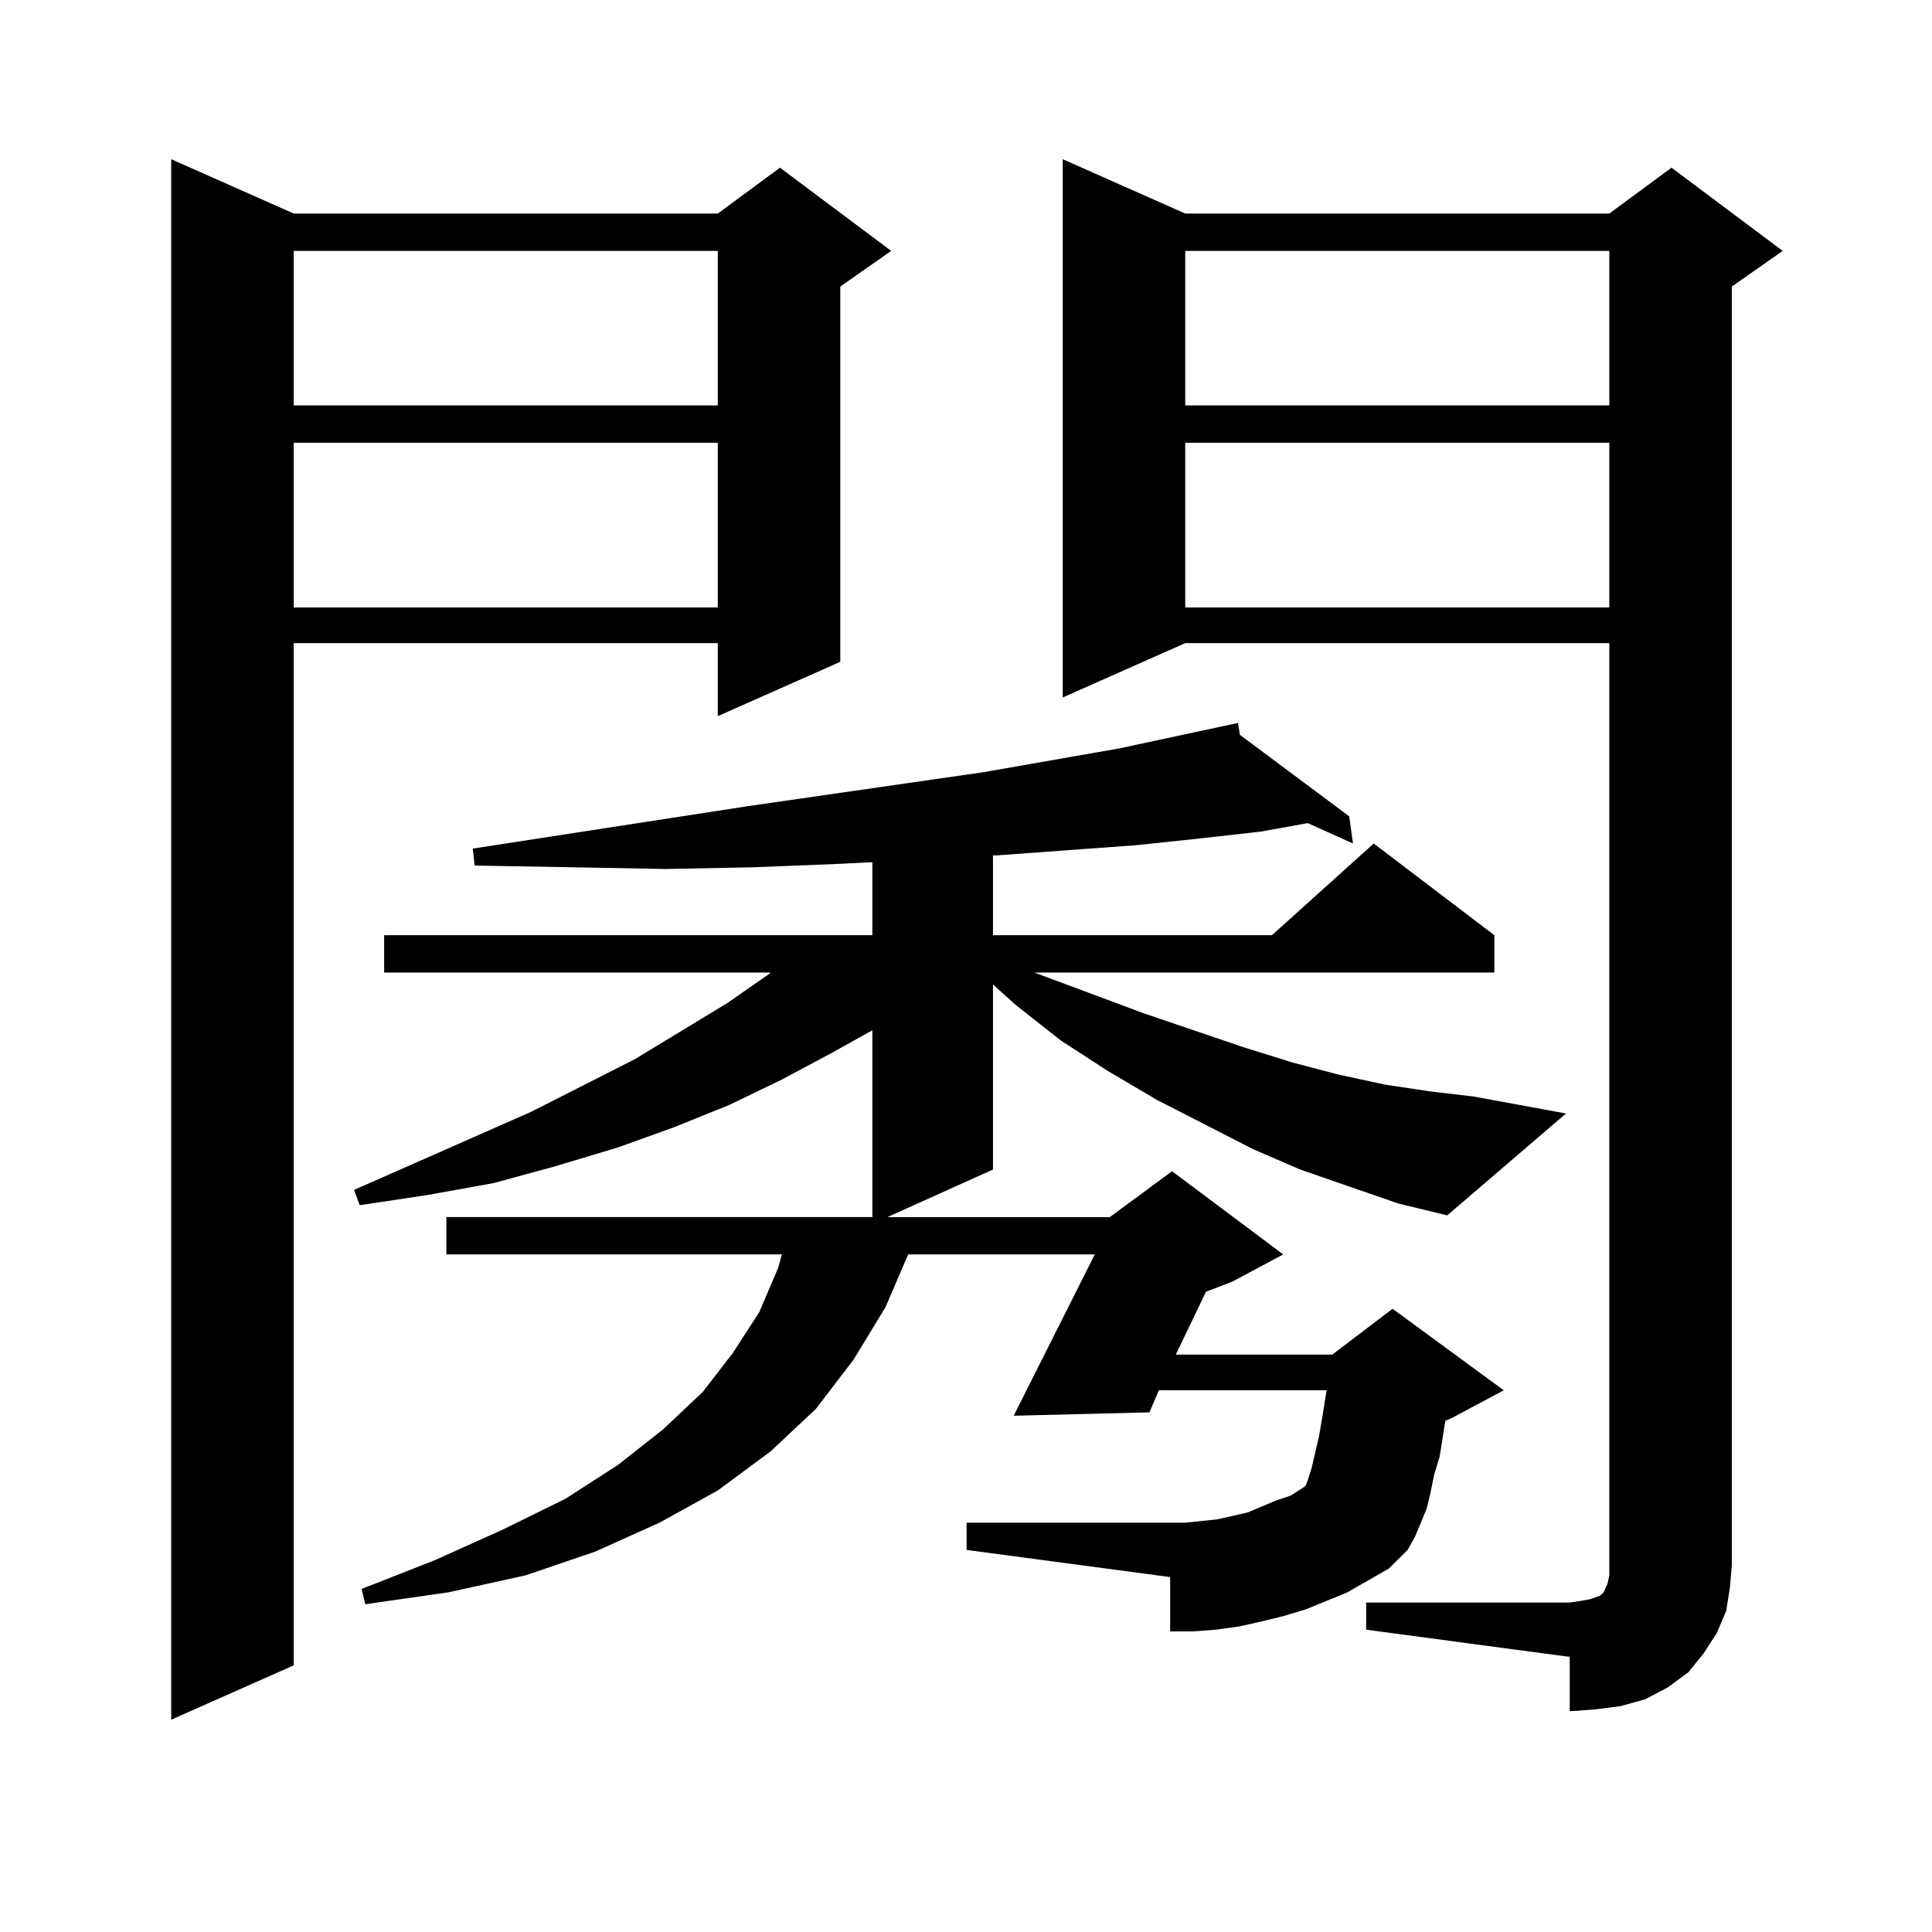
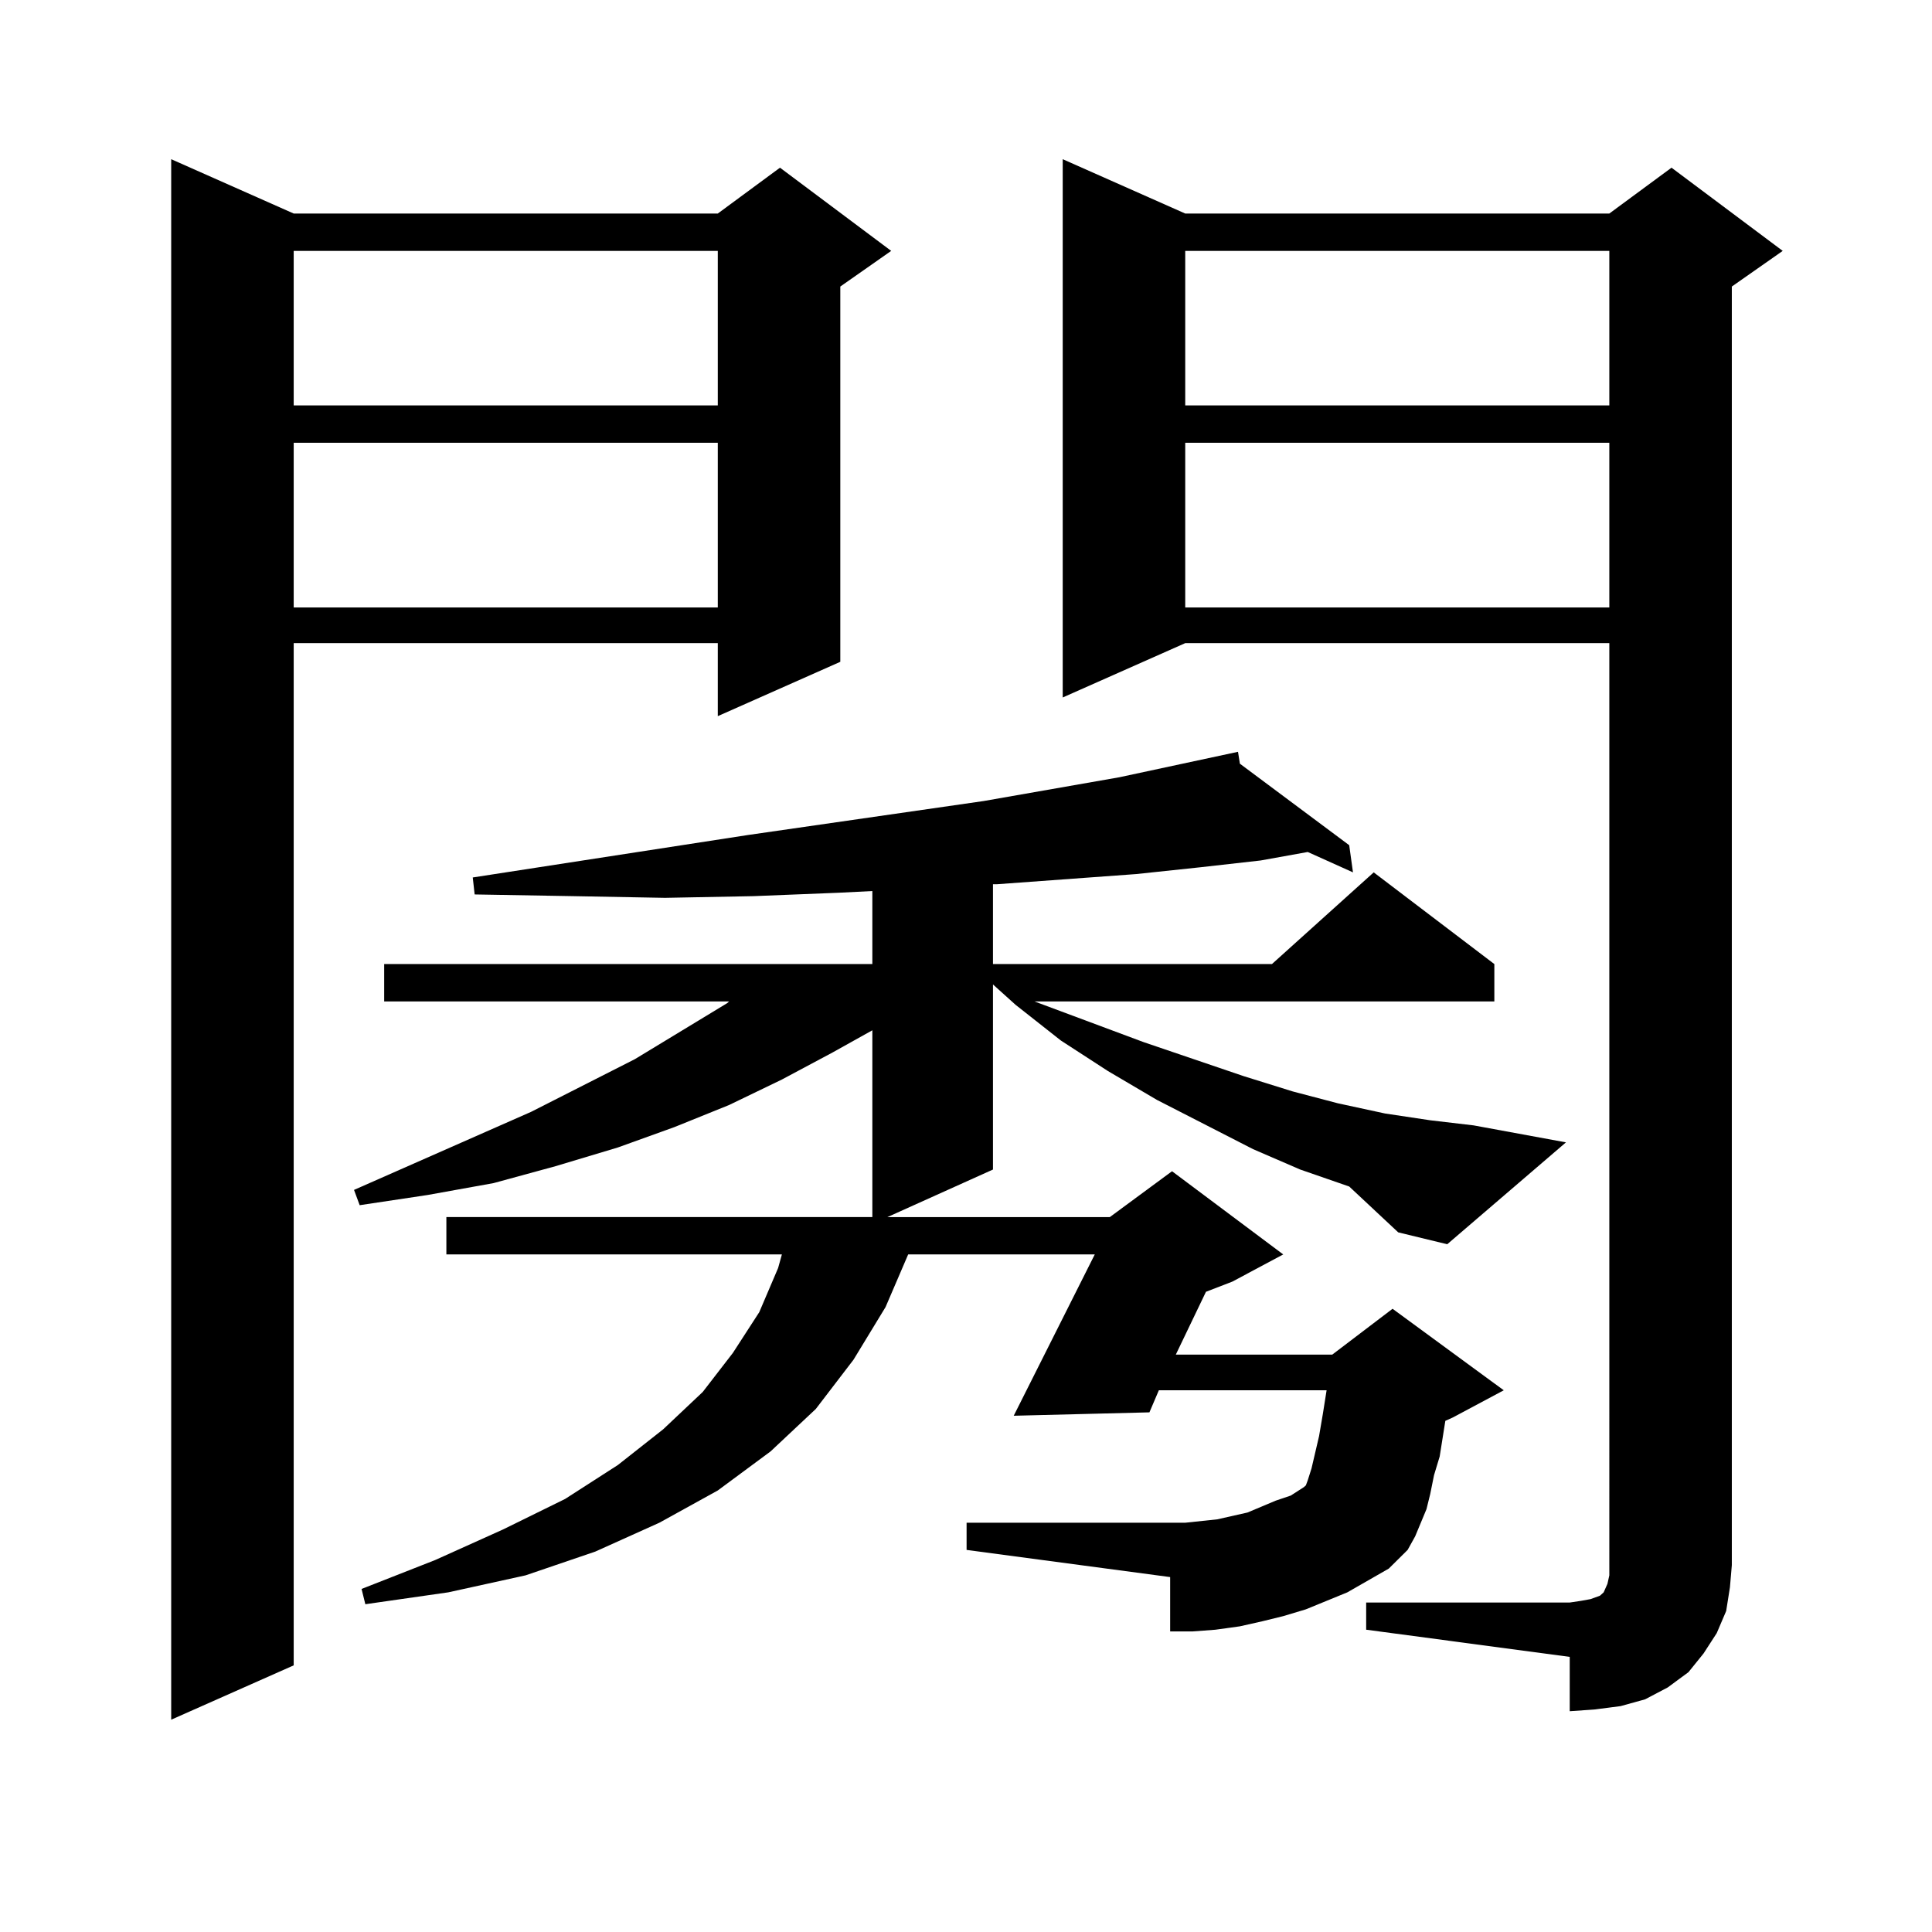
<svg xmlns="http://www.w3.org/2000/svg" version="1.1" id="图层_1" x="0px" y="0px" width="1000px" height="1000px" viewBox="0 0 1000 1000" enable-background="new 0 0 1000 1000" xml:space="preserve">
-   <path d="M152.021,110.523h219.507l32.194-23.73l57.56,43.066l-26.341,18.457v194.238l-63.413,28.125v-37.793H152.021v529.102  l-63.413,28.125V82.398L152.021,110.523z M152.021,129.859v79.98h219.507v-79.98H152.021z M152.021,229.176v85.254h219.507v-85.254  H152.021z M698.349,614.137l-25.365-8.789l-24.39-10.547l-49.755-25.488l-25.365-14.941l-24.39-15.82l-23.414-18.457l-11.707-10.547  v95.801l-54.633,24.609h115.119l32.194-23.73l57.56,43.066l-26.341,14.063l-13.658,5.273l-15.609,32.52h80.974l31.219-23.73  l57.56,42.188l-26.341,14.063l-3.902,1.758l-2.927,18.457l-2.927,9.668l-1.951,9.668l-1.951,7.91l-5.854,14.063l-3.902,7.031  l-9.756,9.668l-21.463,12.305l-10.731,4.395l-10.731,4.395l-11.707,3.516l-10.731,2.637l-11.707,2.637l-12.683,1.758l-11.707,0.879  h-11.707v-28.125l-105.363-14.063V788.16h113.168l16.585-1.758l7.805-1.758l7.805-1.758l14.634-6.152l7.805-2.637l6.829-4.395  l0.976-0.879l0.976-2.637l1.951-6.152l3.902-16.699l1.951-11.426l1.951-12.305h-86.827l-4.878,11.426l-70.242,1.758l41.95-83.496  h-96.583l-11.707,27.246l-16.585,27.246l-19.512,25.488l-23.414,21.973l-27.316,20.215l-30.243,16.699l-33.17,14.941l-36.097,12.305  l-39.999,8.789l-42.926,6.152l-1.951-7.91l38.048-14.941l35.121-15.82l32.194-15.82l27.316-17.578l23.414-18.457l20.487-19.336  l15.609-20.215l13.658-21.094l9.756-22.852l1.951-7.031H231.043v-19.336h220.482v-96.68l-20.487,11.426l-26.341,14.063  l-27.316,13.184l-28.292,11.426l-29.268,10.547l-32.194,9.668l-32.194,8.789l-34.146,6.152l-35.121,5.273l-2.927-7.91l91.705-40.43  l53.657-27.246l47.804-29.004l21.463-14.941l0.976-0.879H198.849v-19.336h252.677v-37.793l-17.561,0.879l-43.901,1.758  l-45.853,0.879l-47.804-0.879l-50.73-0.879l-0.976-8.789l142.436-21.973l121.948-17.578l70.242-12.305l61.462-13.184l0.976,6.152  l56.584,42.188l1.951,14.063l-23.414-10.547l-24.39,4.395l-31.219,3.516l-33.17,3.516l-72.193,5.273h-1.951v41.309H658.35  l52.682-47.461l62.438,47.461v19.336H535.426l56.584,21.094l51.706,17.578l25.365,7.91l23.414,6.152l24.39,5.273l23.414,3.516  l22.438,2.637l47.804,8.789l-61.462,52.734l-25.365-6.152L698.349,614.137z M707.129,829.469h105.363l5.854-0.879l4.878-0.879  l4.878-1.758l1.951-1.758l1.951-4.395l0.976-4.395v-5.273V332.887H613.473l-63.413,28.125V82.398l63.413,28.125h219.507  l32.194-23.73l57.56,43.066l-26.341,18.457v661.816l-0.976,11.426l-1.951,12.305l-4.878,11.426l-6.829,10.547l-7.805,9.668  l-10.731,7.91l-11.707,6.152l-12.683,3.516l-13.658,1.758l-12.683,0.879v-28.125l-105.363-14.063V829.469z M613.473,129.859v79.98  h219.507v-79.98H613.473z M613.473,229.176v85.254h219.507v-85.254H613.473z" />
+   <path d="M152.021,110.523h219.507l32.194-23.73l57.56,43.066l-26.341,18.457v194.238l-63.413,28.125v-37.793H152.021v529.102  l-63.413,28.125V82.398L152.021,110.523z M152.021,129.859v79.98h219.507v-79.98H152.021z M152.021,229.176v85.254h219.507v-85.254  H152.021z M698.349,614.137l-25.365-8.789l-24.39-10.547l-49.755-25.488l-25.365-14.941l-24.39-15.82l-23.414-18.457l-11.707-10.547  v95.801l-54.633,24.609h115.119l32.194-23.73l57.56,43.066l-26.341,14.063l-13.658,5.273l-15.609,32.52h80.974l31.219-23.73  l57.56,42.188l-26.341,14.063l-3.902,1.758l-2.927,18.457l-2.927,9.668l-1.951,9.668l-1.951,7.91l-5.854,14.063l-3.902,7.031  l-9.756,9.668l-21.463,12.305l-10.731,4.395l-10.731,4.395l-11.707,3.516l-10.731,2.637l-11.707,2.637l-12.683,1.758l-11.707,0.879  h-11.707v-28.125l-105.363-14.063V788.16h113.168l16.585-1.758l7.805-1.758l7.805-1.758l14.634-6.152l7.805-2.637l6.829-4.395  l0.976-0.879l0.976-2.637l1.951-6.152l3.902-16.699l1.951-11.426l1.951-12.305h-86.827l-4.878,11.426l-70.242,1.758l41.95-83.496  h-96.583l-11.707,27.246l-16.585,27.246l-19.512,25.488l-23.414,21.973l-27.316,20.215l-30.243,16.699l-33.17,14.941l-36.097,12.305  l-39.999,8.789l-42.926,6.152l-1.951-7.91l38.048-14.941l35.121-15.82l32.194-15.82l27.316-17.578l23.414-18.457l20.487-19.336  l15.609-20.215l13.658-21.094l9.756-22.852l1.951-7.031H231.043v-19.336h220.482v-96.68l-20.487,11.426l-26.341,14.063  l-27.316,13.184l-28.292,11.426l-29.268,10.547l-32.194,9.668l-32.194,8.789l-34.146,6.152l-35.121,5.273l-2.927-7.91l91.705-40.43  l53.657-27.246l47.804-29.004l0.976-0.879H198.849v-19.336h252.677v-37.793l-17.561,0.879l-43.901,1.758  l-45.853,0.879l-47.804-0.879l-50.73-0.879l-0.976-8.789l142.436-21.973l121.948-17.578l70.242-12.305l61.462-13.184l0.976,6.152  l56.584,42.188l1.951,14.063l-23.414-10.547l-24.39,4.395l-31.219,3.516l-33.17,3.516l-72.193,5.273h-1.951v41.309H658.35  l52.682-47.461l62.438,47.461v19.336H535.426l56.584,21.094l51.706,17.578l25.365,7.91l23.414,6.152l24.39,5.273l23.414,3.516  l22.438,2.637l47.804,8.789l-61.462,52.734l-25.365-6.152L698.349,614.137z M707.129,829.469h105.363l5.854-0.879l4.878-0.879  l4.878-1.758l1.951-1.758l1.951-4.395l0.976-4.395v-5.273V332.887H613.473l-63.413,28.125V82.398l63.413,28.125h219.507  l32.194-23.73l57.56,43.066l-26.341,18.457v661.816l-0.976,11.426l-1.951,12.305l-4.878,11.426l-6.829,10.547l-7.805,9.668  l-10.731,7.91l-11.707,6.152l-12.683,3.516l-13.658,1.758l-12.683,0.879v-28.125l-105.363-14.063V829.469z M613.473,129.859v79.98  h219.507v-79.98H613.473z M613.473,229.176v85.254h219.507v-85.254H613.473z" />
</svg>